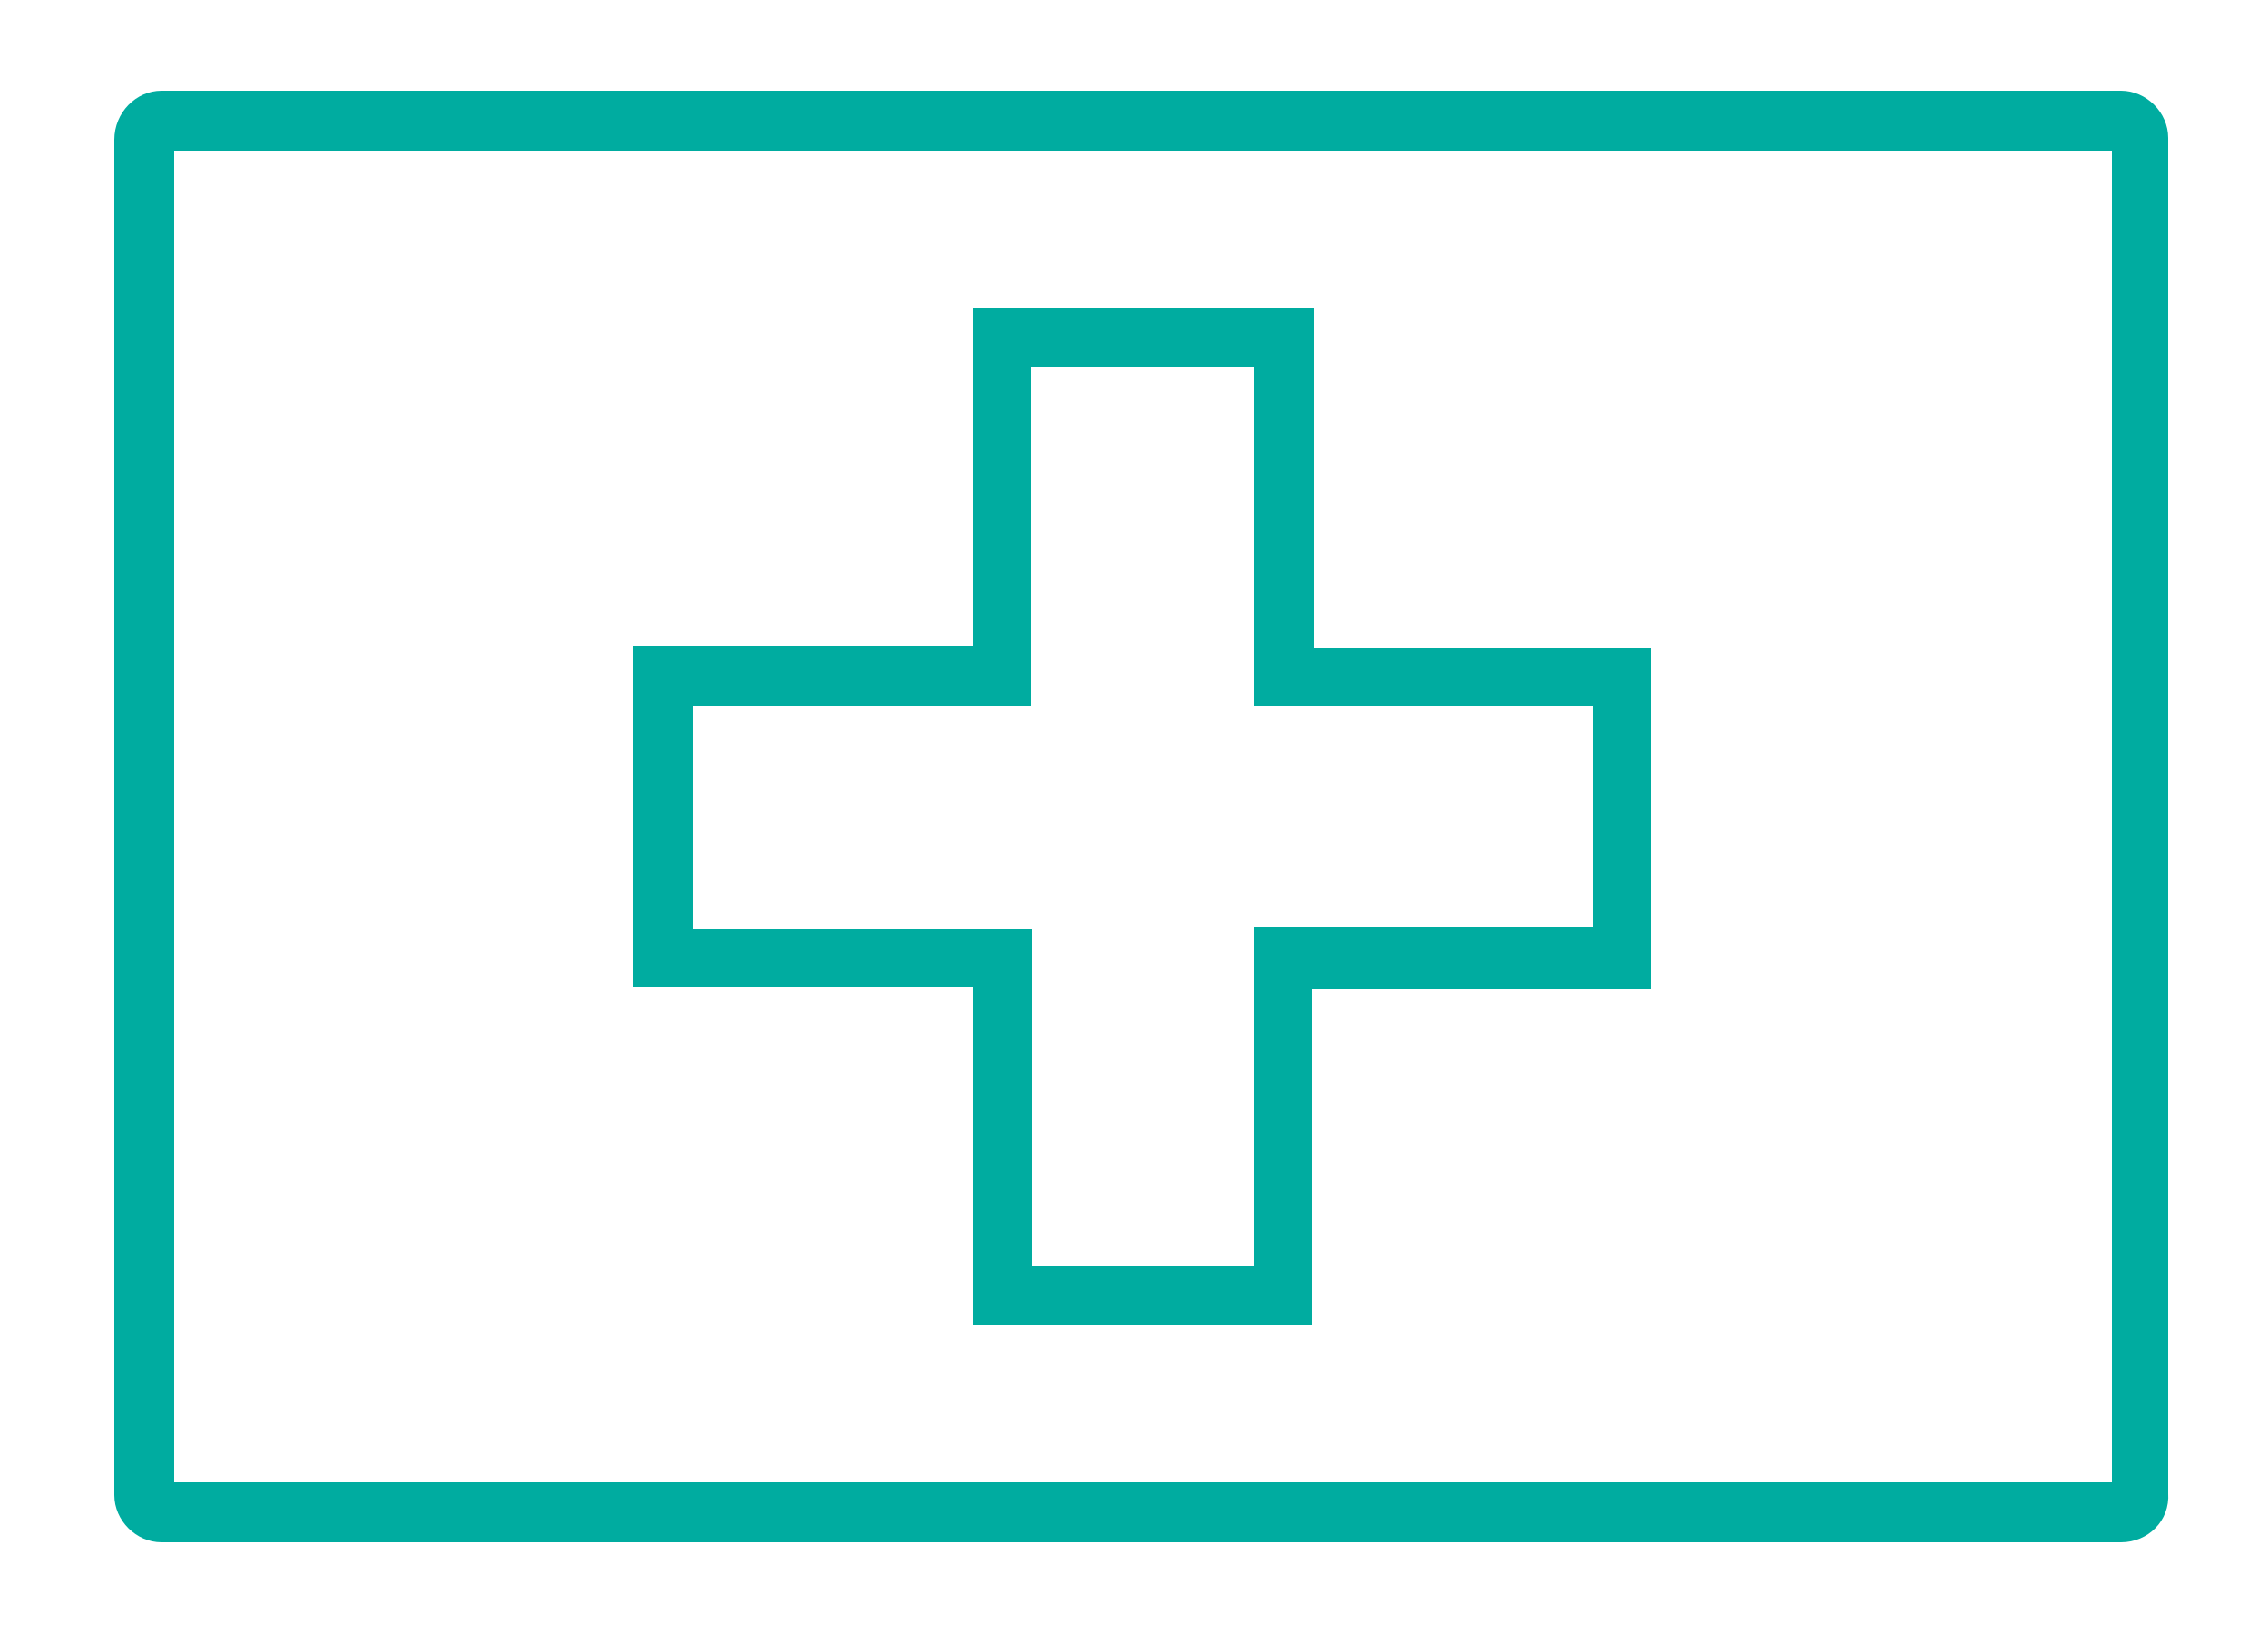
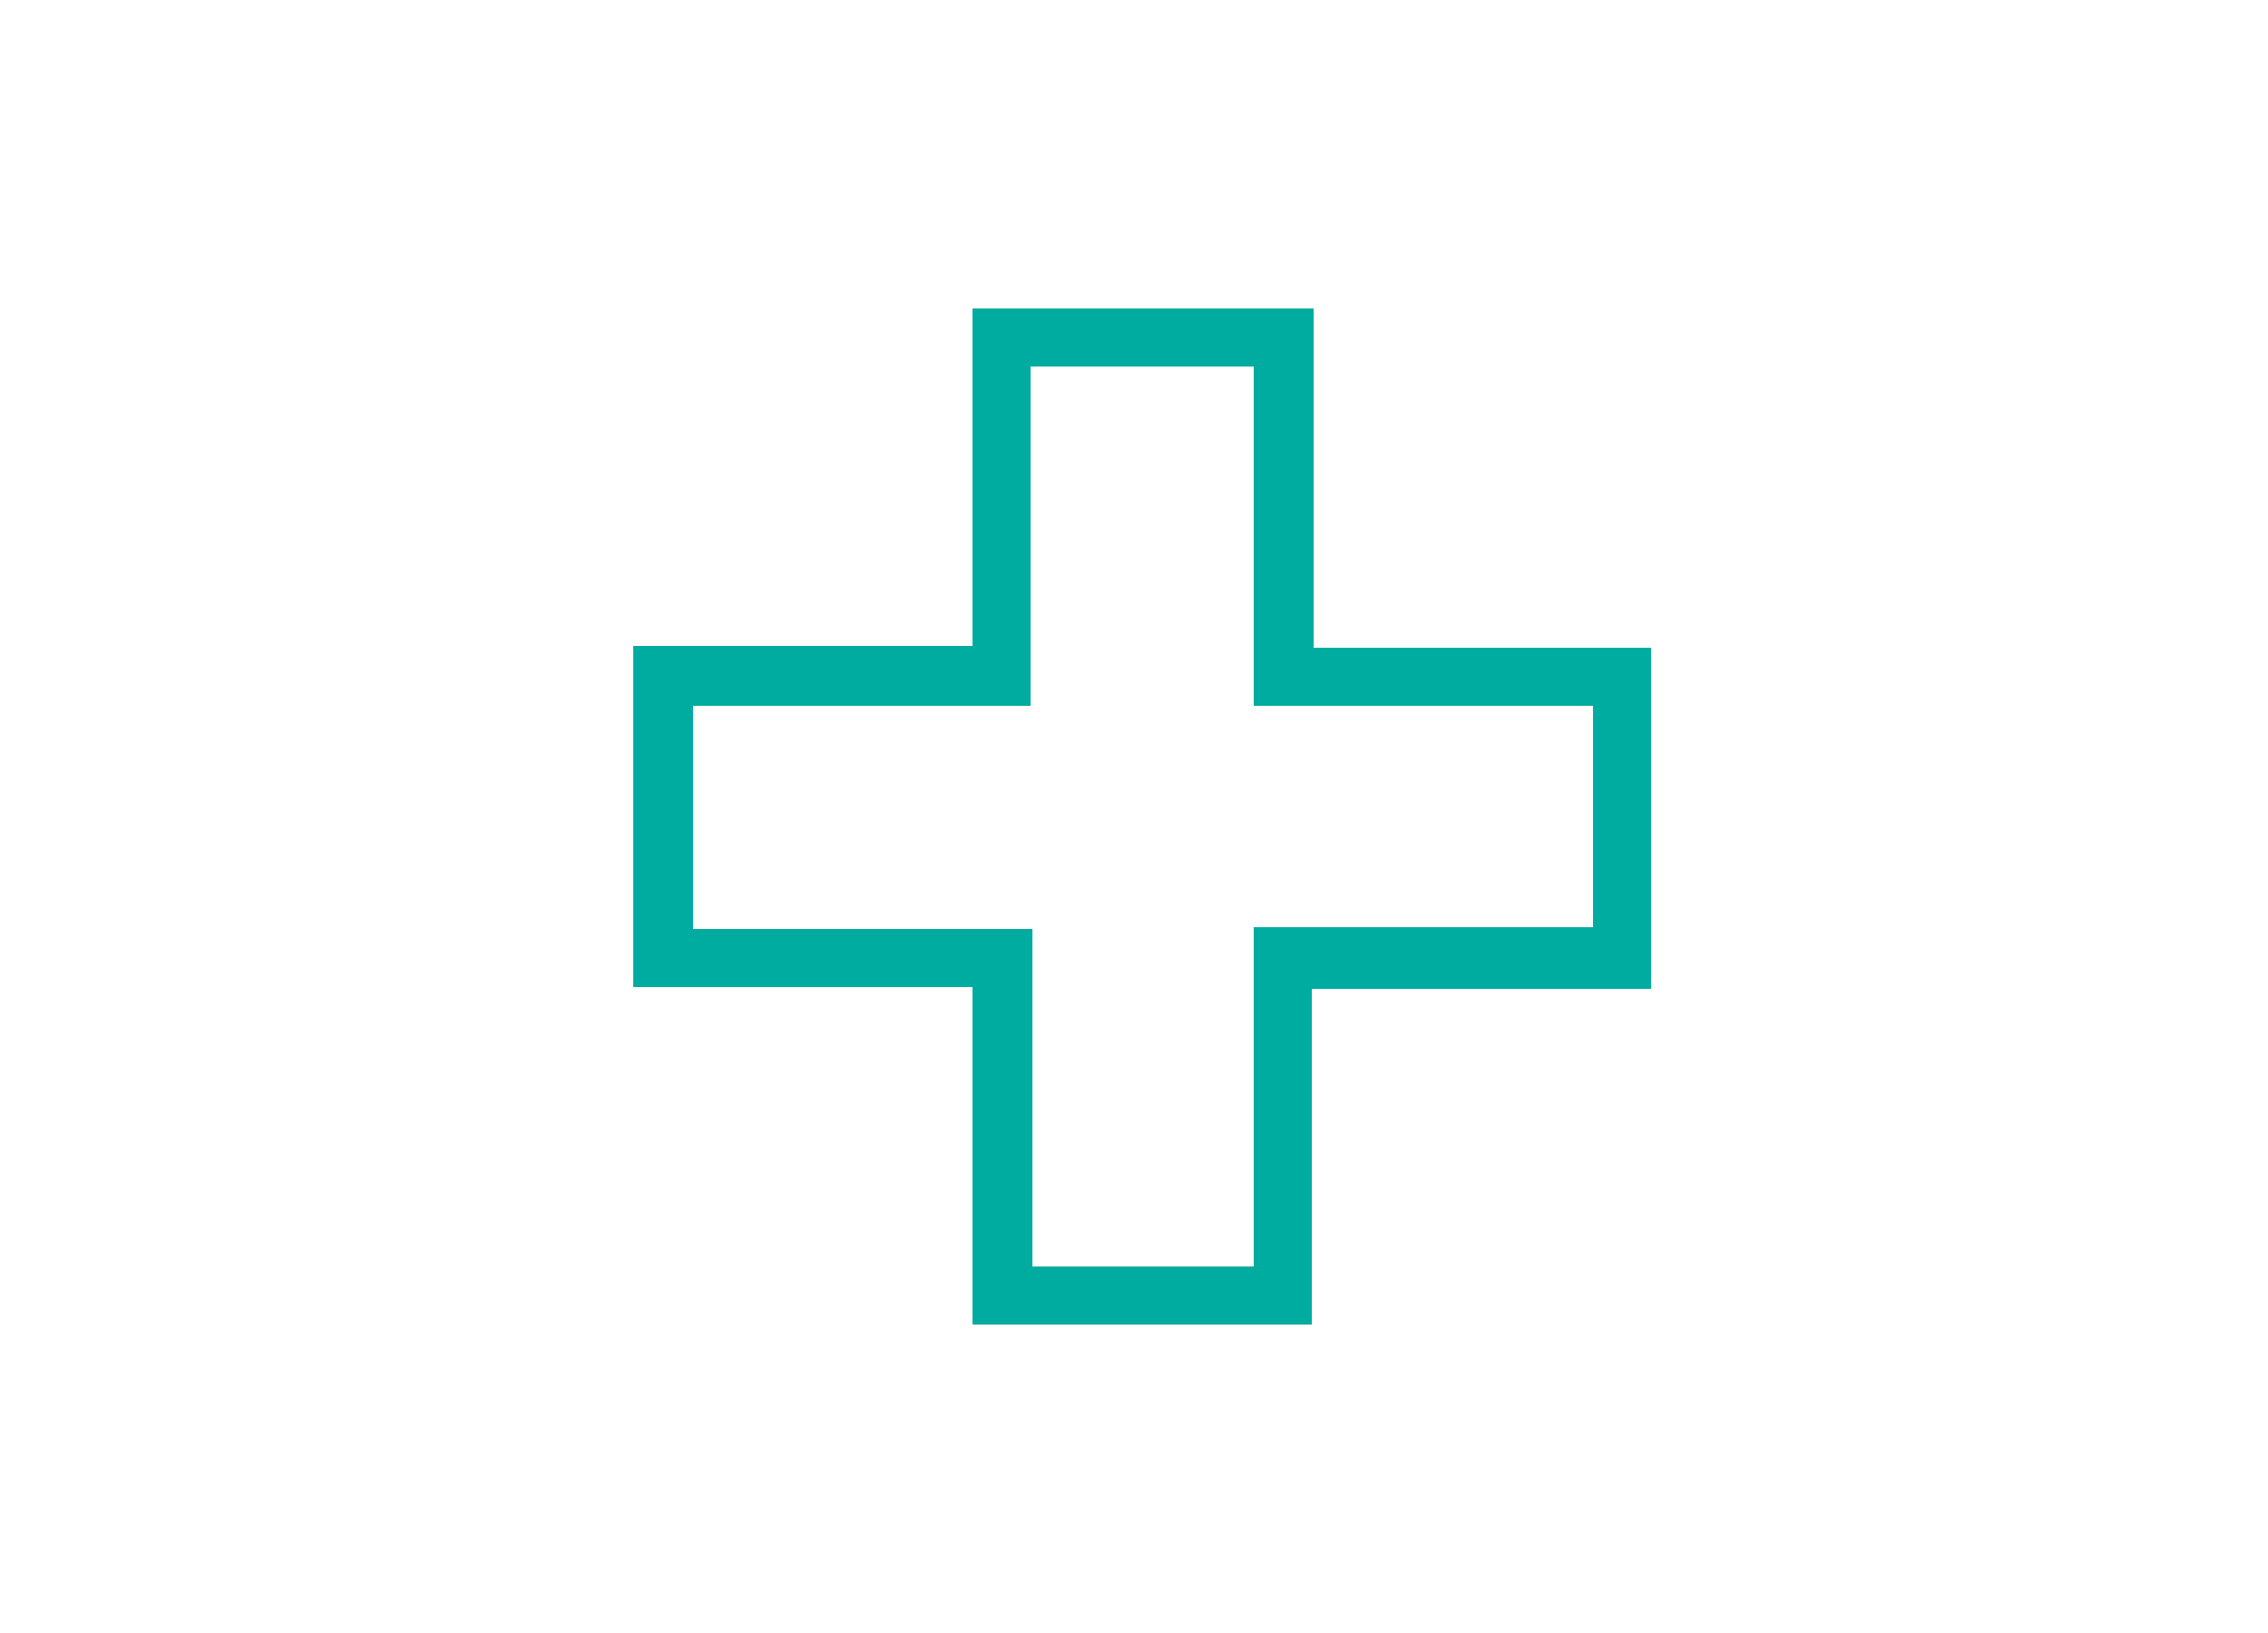
<svg xmlns="http://www.w3.org/2000/svg" version="1.1" id="Layer_1" x="0px" y="0px" viewBox="0 0 125 90" style="enable-background:new 0 0 125 90;" xml:space="preserve">
  <style type="text/css">
	.st0{fill:#00ACA0;}
</style>
-   <path class="st0" d="M116.9,85H8.9c-1.4,0-2.6-1.2-2.6-2.6V7.7C6.3,6.2,7.5,5,8.9,5h108c1.4,0,2.6,1.2,2.6,2.6v74.7  C119.6,83.8,118.4,85,116.9,85z M9.6,81.7h106.8V8.3H9.6V81.7z" />
  <path class="st0" d="M72.3,73H53.6V54.4H34.9V35.6h18.7V17h18.8v18.7H91v18.8H72.3V73z M56.8,69.8h12.3V51.1h18.7V38.9H69.1V20.2  H56.8v18.7H38.2v12.3h18.7V69.8z" />
</svg>